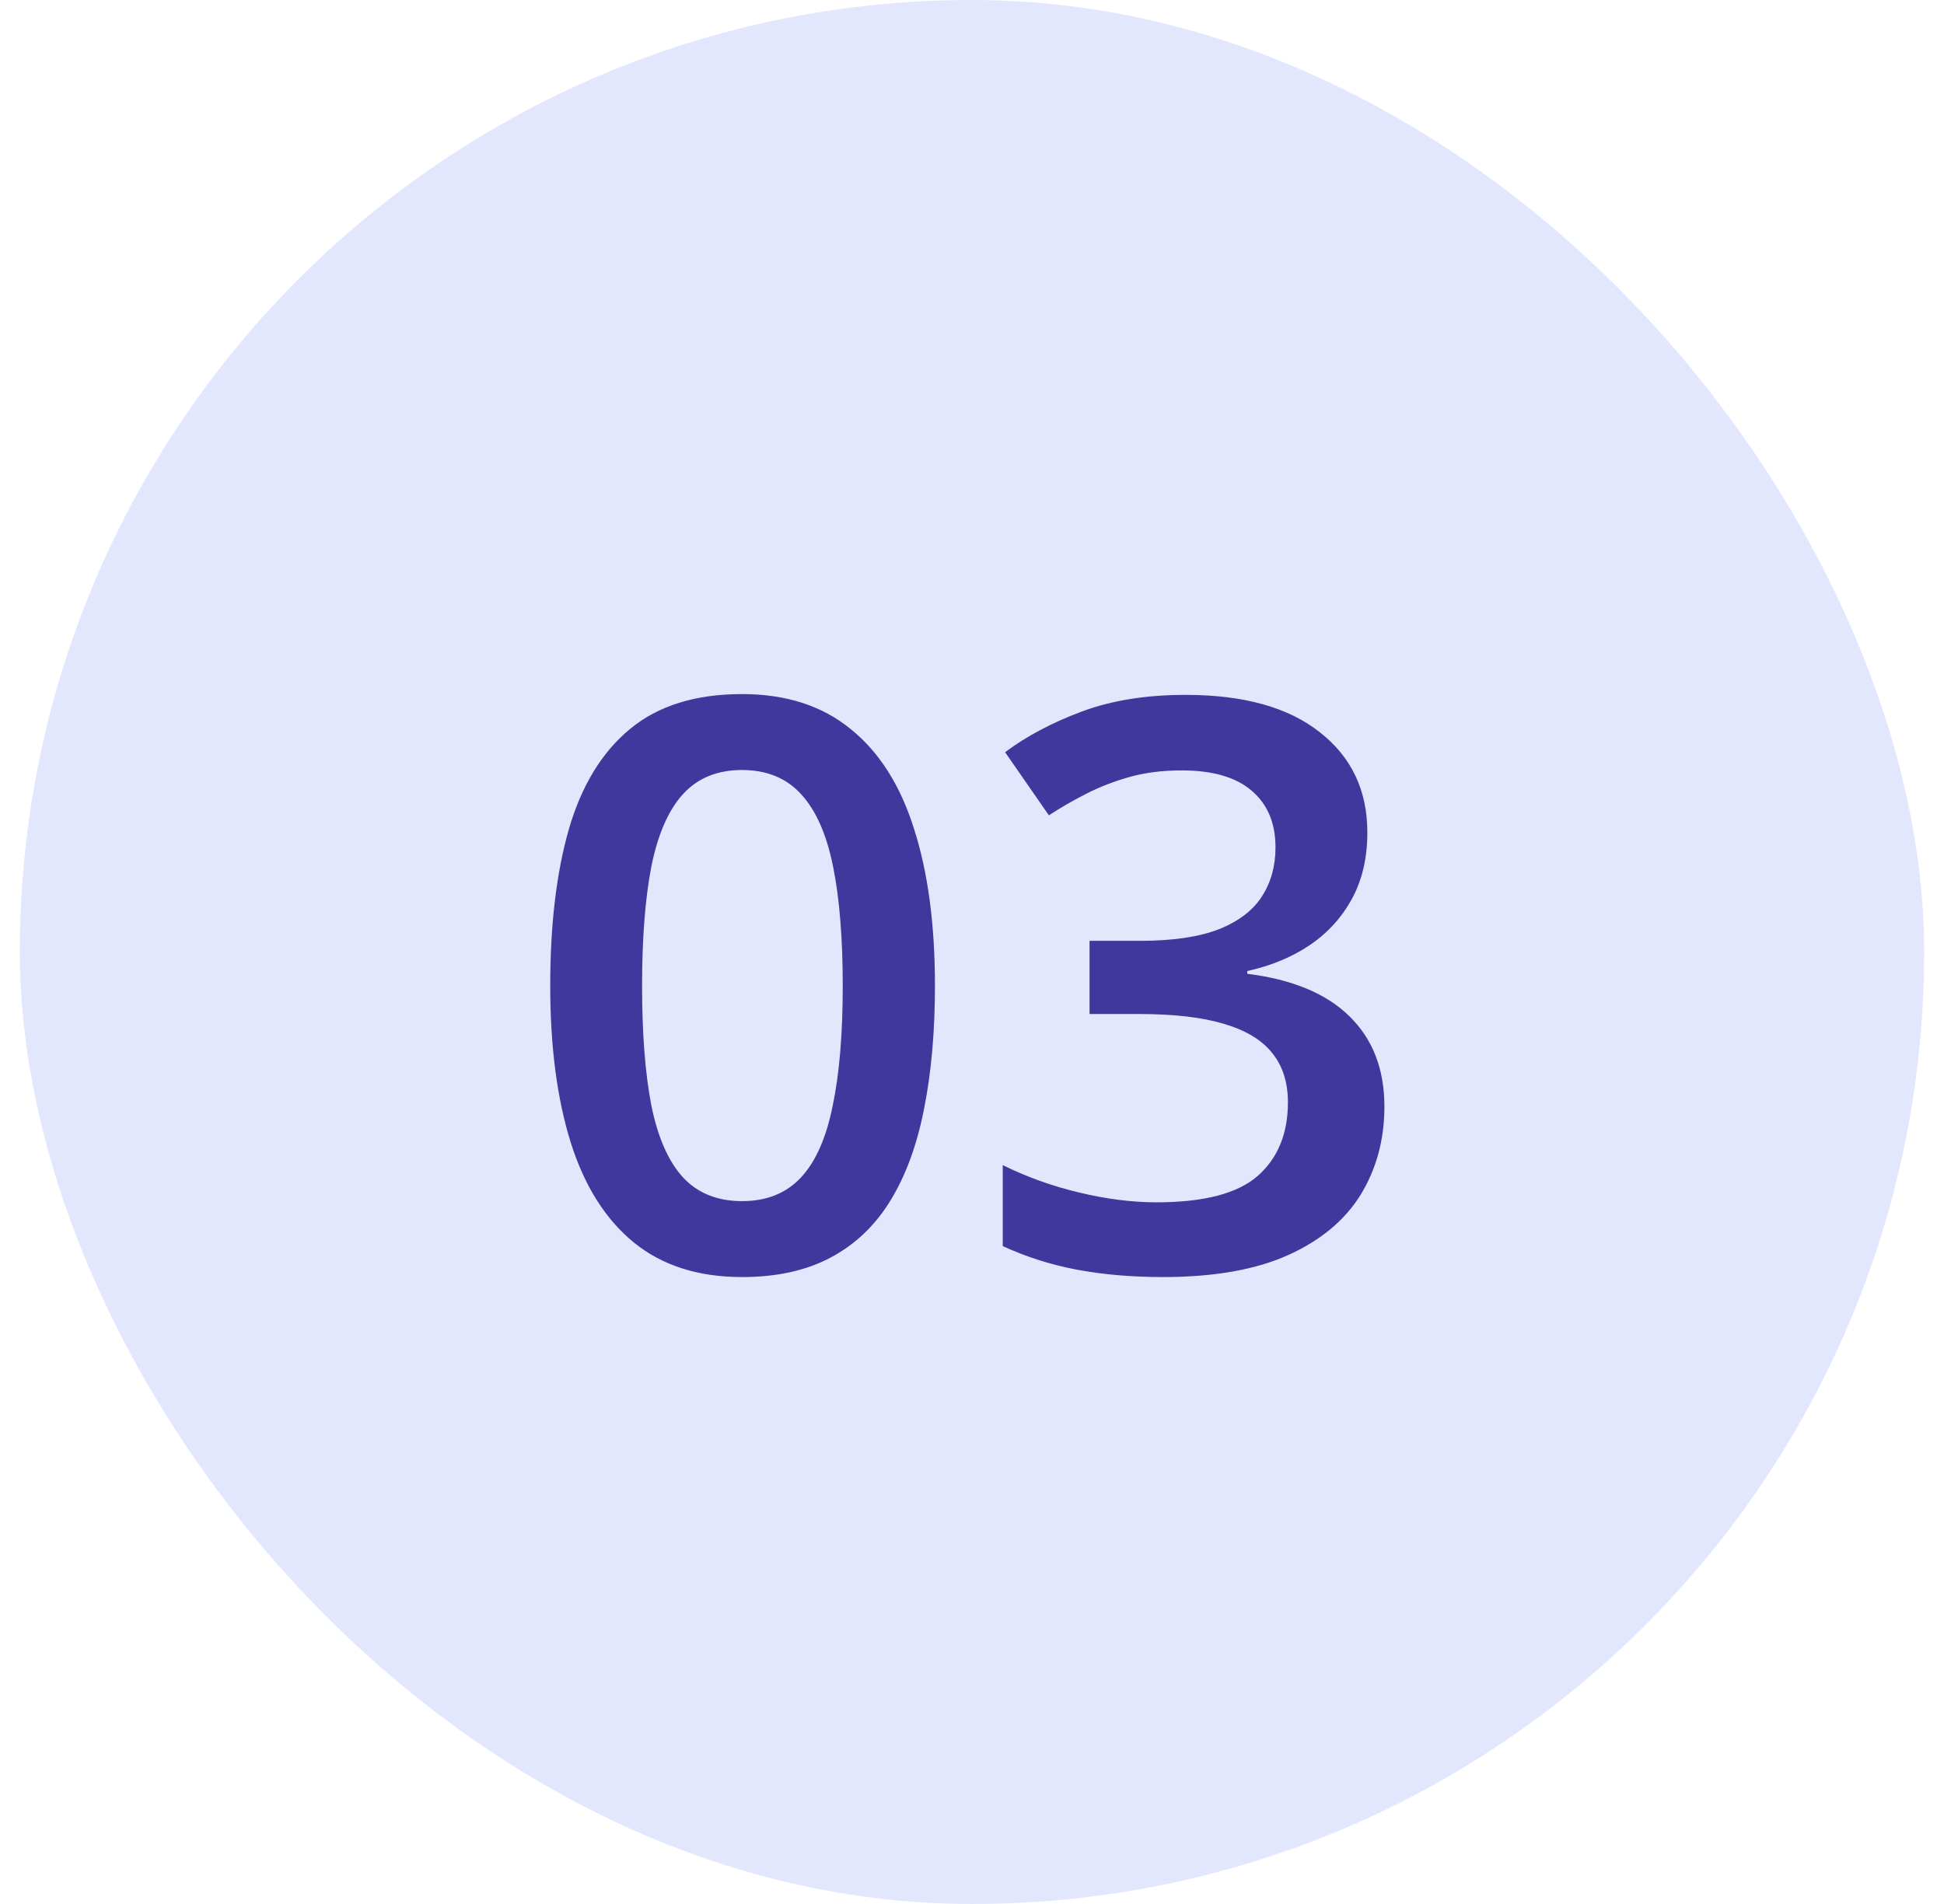
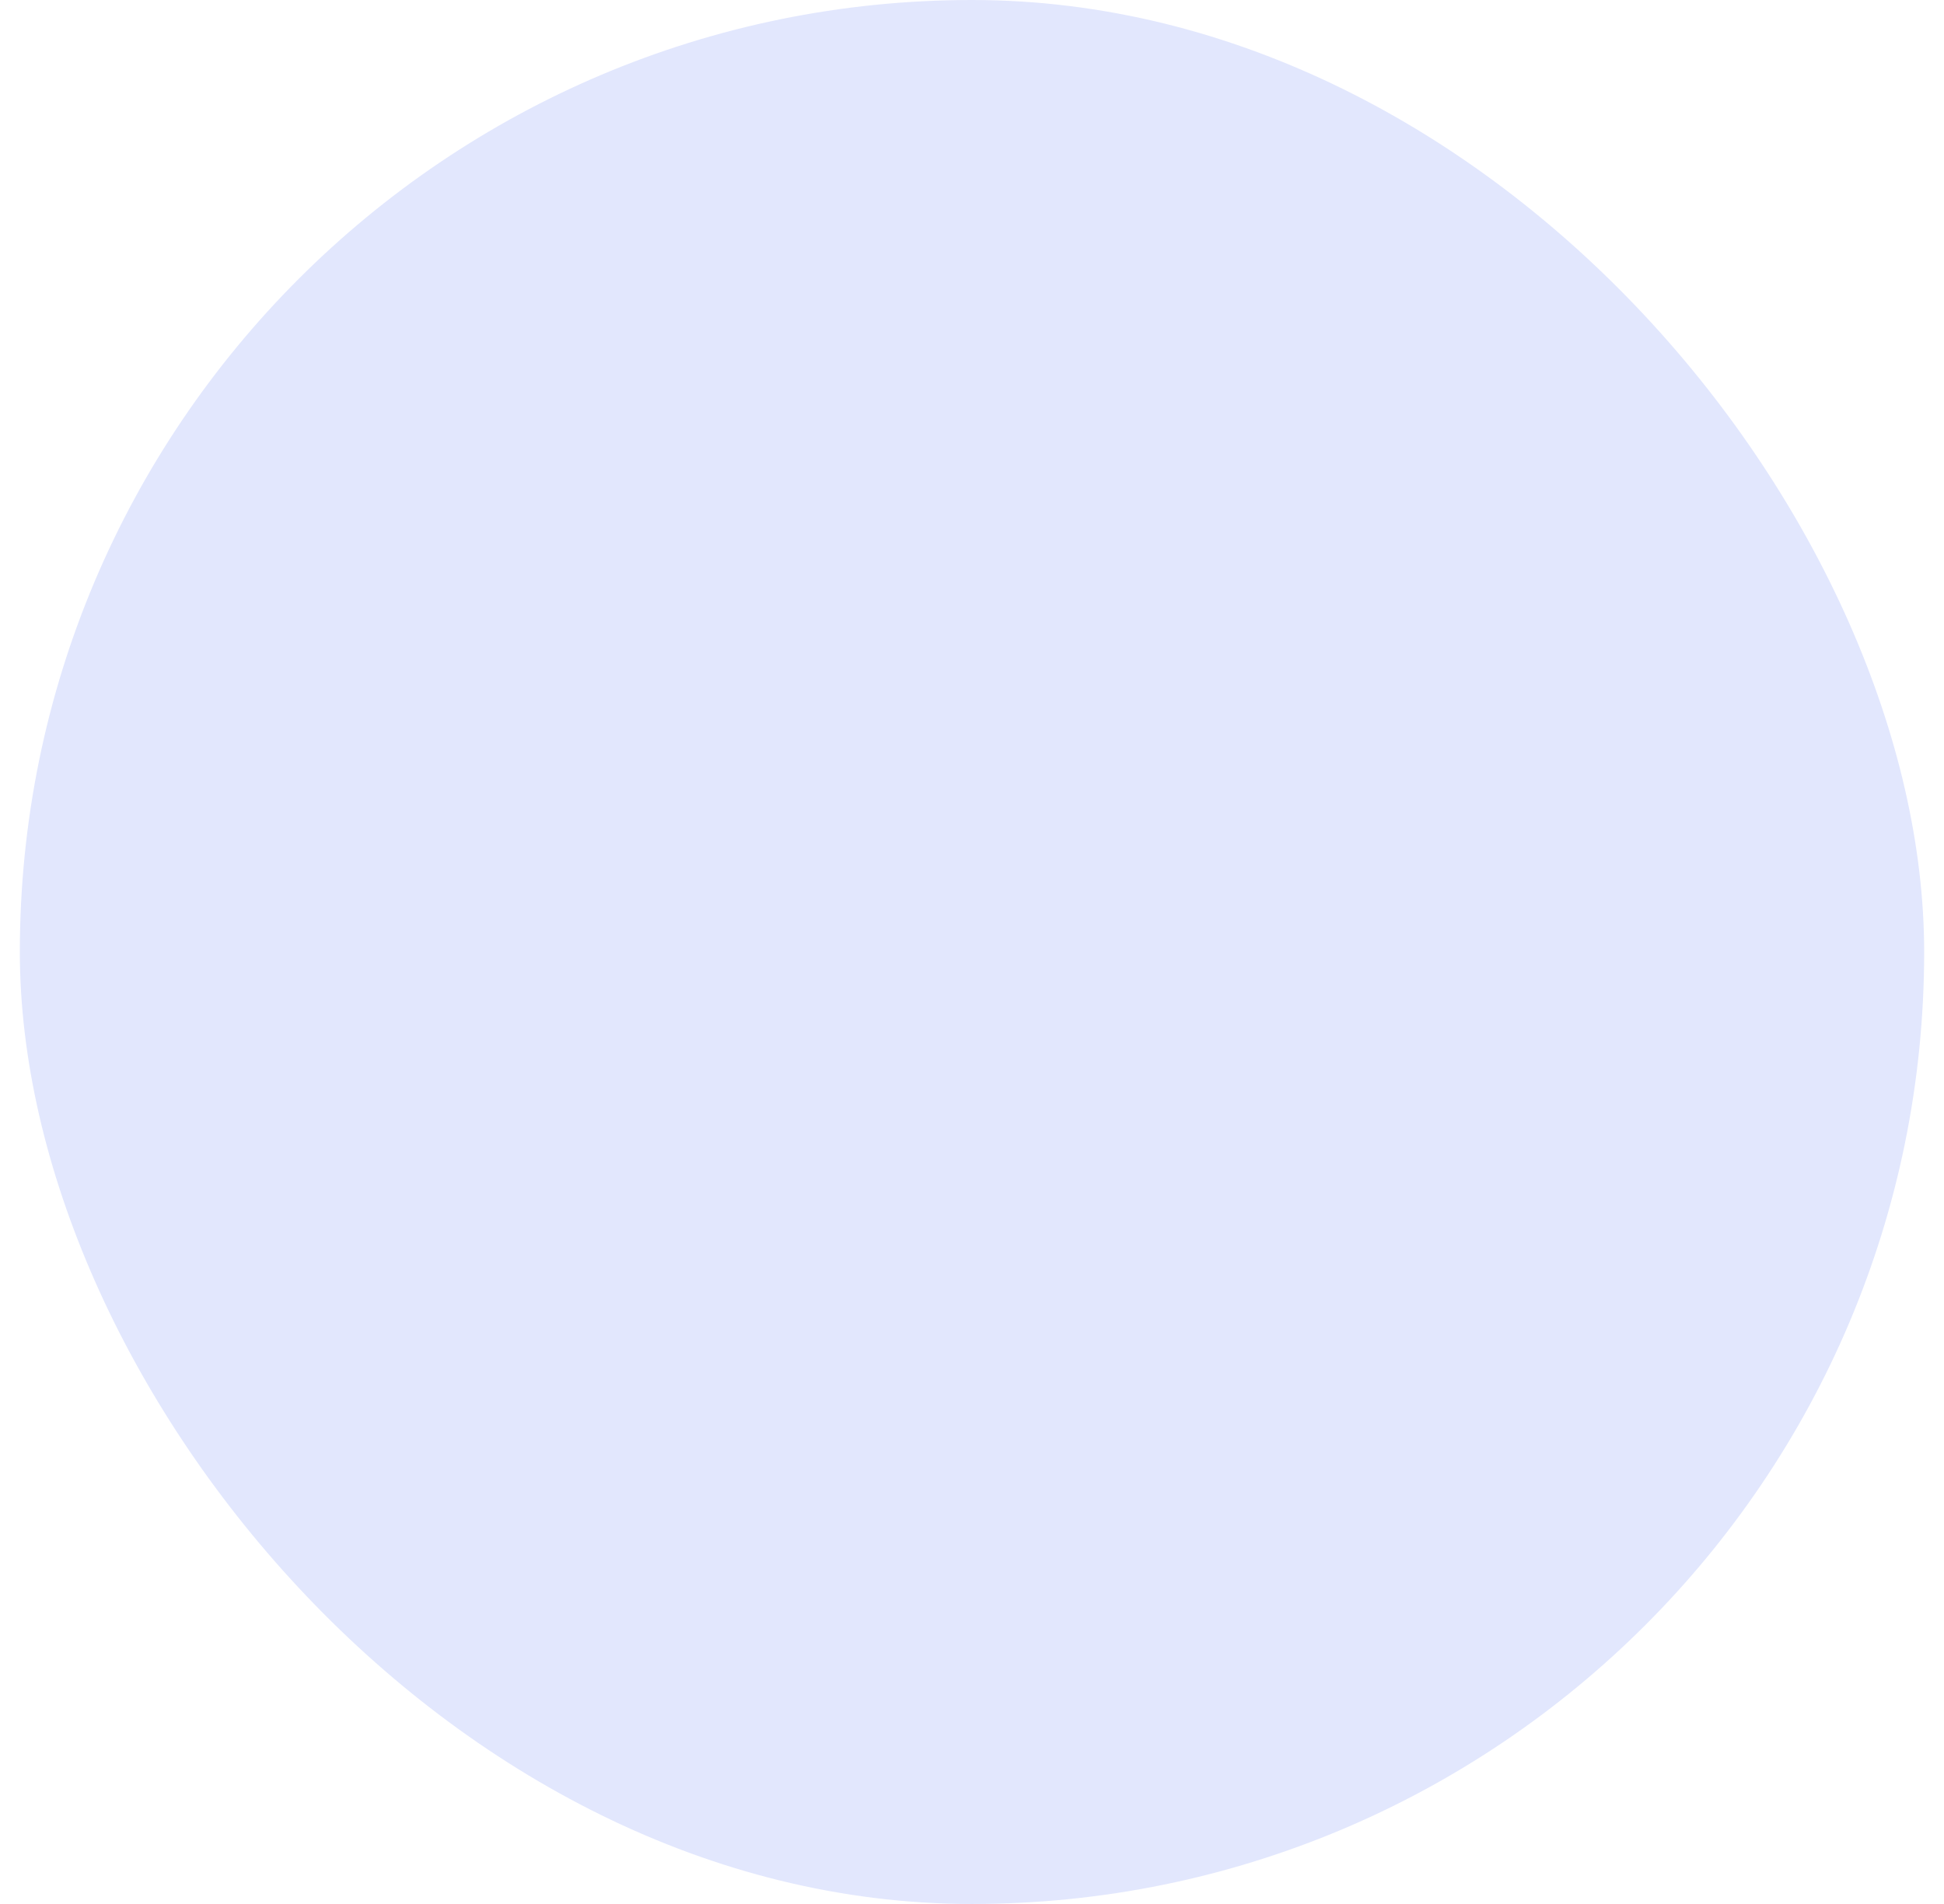
<svg xmlns="http://www.w3.org/2000/svg" width="49" height="48" viewBox="0 0 49 48" fill="none">
  <rect x="0.5" width="48" height="48" rx="24" fill="#E2E7FD" />
-   <path d="M23.566 24.852C23.566 26.004 23.475 27.036 23.293 27.947C23.117 28.852 22.837 29.62 22.453 30.252C22.069 30.884 21.568 31.365 20.949 31.697C20.331 32.029 19.582 32.195 18.703 32.195C17.603 32.195 16.695 31.906 15.979 31.326C15.262 30.74 14.732 29.9 14.387 28.807C14.042 27.706 13.869 26.388 13.869 24.852C13.869 23.315 14.025 22 14.338 20.906C14.657 19.806 15.171 18.963 15.881 18.377C16.59 17.791 17.531 17.498 18.703 17.498C19.81 17.498 20.721 17.791 21.438 18.377C22.16 18.956 22.694 19.796 23.039 20.896C23.391 21.99 23.566 23.309 23.566 24.852ZM16.184 24.852C16.184 26.056 16.262 27.062 16.418 27.869C16.581 28.676 16.848 29.282 17.219 29.686C17.59 30.083 18.085 30.281 18.703 30.281C19.322 30.281 19.816 30.083 20.188 29.686C20.559 29.288 20.826 28.686 20.988 27.879C21.158 27.072 21.242 26.062 21.242 24.852C21.242 23.654 21.161 22.651 20.998 21.844C20.835 21.037 20.568 20.431 20.197 20.027C19.826 19.617 19.328 19.412 18.703 19.412C18.078 19.412 17.58 19.617 17.209 20.027C16.844 20.431 16.581 21.037 16.418 21.844C16.262 22.651 16.184 23.654 16.184 24.852ZM34.465 20.984C34.465 21.629 34.335 22.189 34.074 22.664C33.814 23.139 33.456 23.53 33 23.836C32.551 24.135 32.03 24.35 31.438 24.48V24.549C32.577 24.692 33.436 25.05 34.016 25.623C34.602 26.196 34.895 26.954 34.895 27.898C34.895 28.725 34.696 29.464 34.299 30.115C33.902 30.76 33.293 31.268 32.473 31.639C31.652 32.01 30.598 32.195 29.309 32.195C28.534 32.195 27.814 32.133 27.15 32.01C26.493 31.886 25.868 31.688 25.275 31.414V29.373C25.881 29.672 26.525 29.904 27.209 30.066C27.893 30.229 28.54 30.311 29.152 30.311C30.344 30.311 31.193 30.089 31.701 29.646C32.209 29.197 32.463 28.579 32.463 27.791C32.463 27.283 32.329 26.866 32.062 26.541C31.802 26.215 31.395 25.971 30.842 25.809C30.295 25.646 29.588 25.564 28.723 25.564H27.463V23.719H28.732C29.559 23.719 30.223 23.621 30.725 23.426C31.226 23.224 31.587 22.947 31.809 22.596C32.036 22.244 32.15 21.834 32.15 21.365C32.15 20.753 31.952 20.278 31.555 19.939C31.158 19.594 30.568 19.422 29.787 19.422C29.305 19.422 28.866 19.477 28.469 19.588C28.078 19.699 27.717 19.838 27.385 20.008C27.053 20.177 26.737 20.359 26.438 20.555L25.334 18.963C25.874 18.559 26.519 18.217 27.268 17.938C28.016 17.658 28.889 17.518 29.885 17.518C31.35 17.518 32.479 17.833 33.273 18.465C34.068 19.09 34.465 19.93 34.465 20.984Z" fill="#41379C" />
</svg>